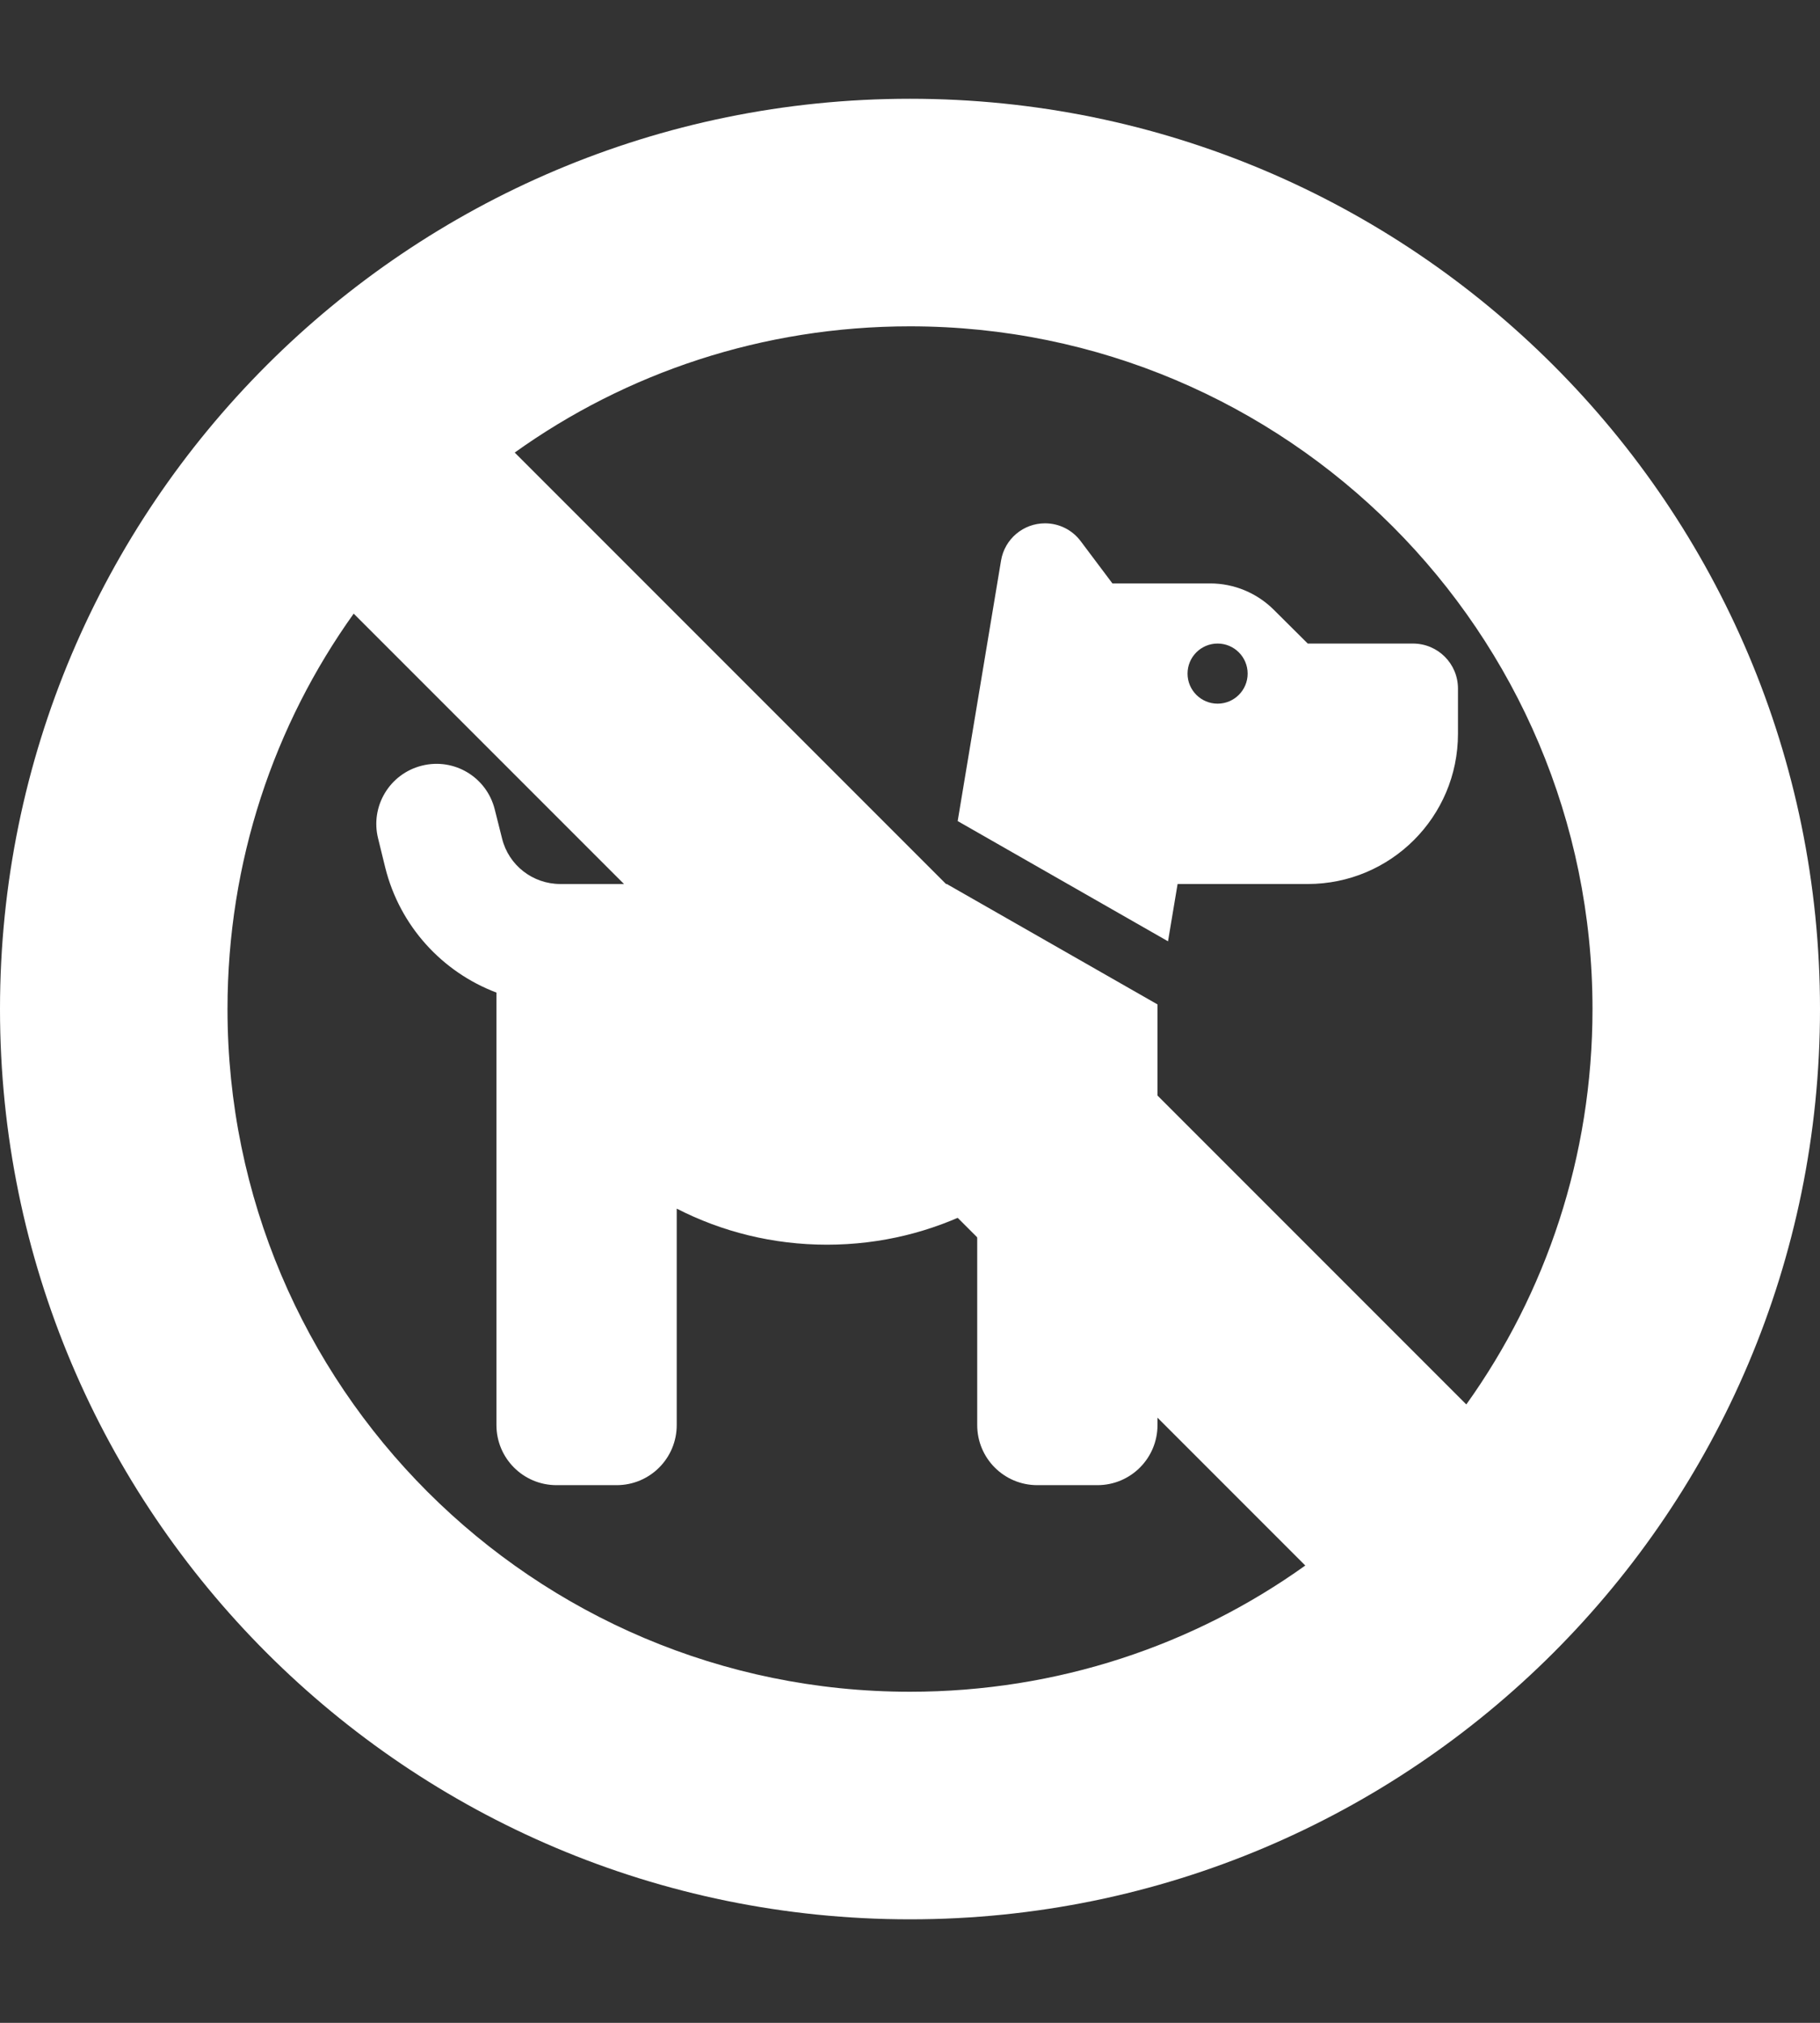
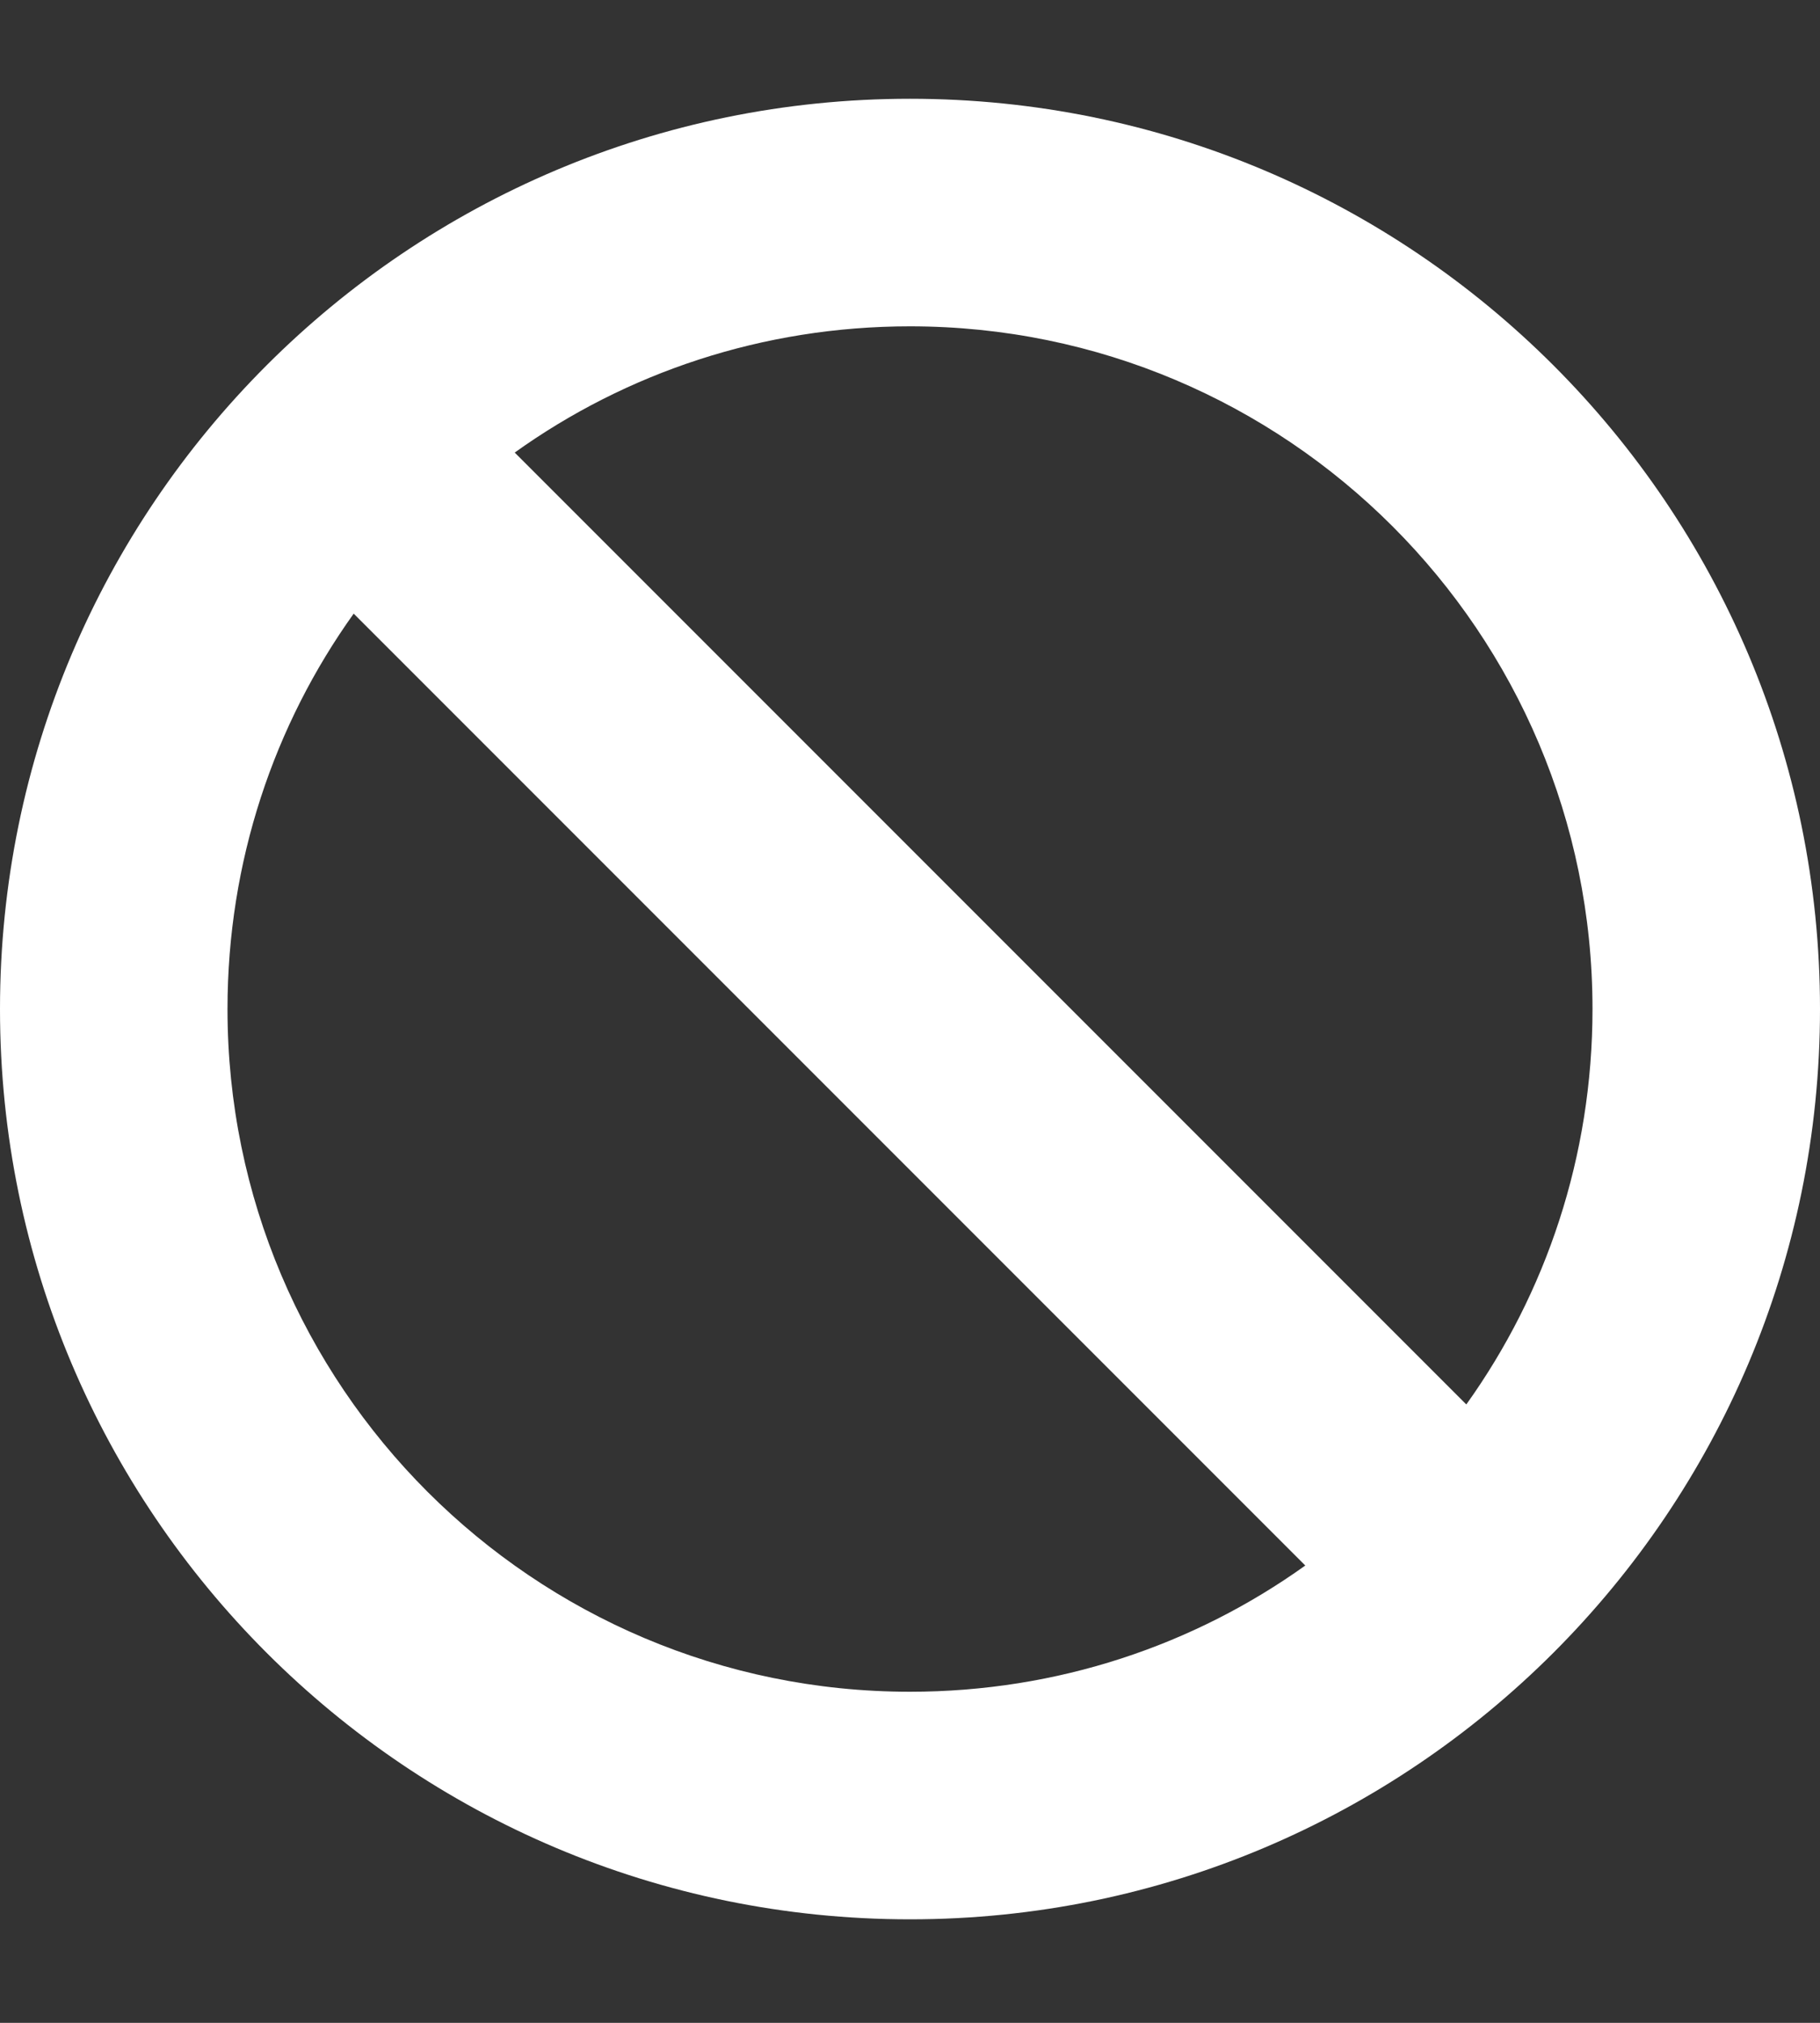
<svg xmlns="http://www.w3.org/2000/svg" version="1.1" id="Ebene_1" x="0px" y="0px" width="765.35px" height="850.39px" viewBox="0 0 765.35 850.39" xml:space="preserve">
  <rect x="0" y="0" width="765.35" height="850.39" fill="#333333" stroke="none" />
-   <path fill="#FFFFFF" d="M402.723,345.175l18.243-109.539c1.501-9.003,9.32-15.637,18.48-15.637c5.924,0,11.452,2.765,15.006,7.502  l13.347,17.77h41.146c10.03,0,19.665,4.028,26.773,11.136l14.215,14.137h44.226c10.504,0,18.954,8.45,18.954,18.954v18.954  c0,34.906-28.272,63.18-63.18,63.18H524.66h-12.636h-16.821l-4.027,24.087L402.723,345.175z M486.753,422.254v176.824  c0,13.979-11.293,25.272-25.272,25.272h-25.272c-13.978,0-25.271-11.294-25.271-25.272v-90.979  c-18.954,9.715-40.435,15.163-63.18,15.163c-22.744,0-44.226-5.448-63.18-15.163v90.979c0,13.979-11.293,25.272-25.272,25.272  h-25.272c-13.979,0-25.271-11.294-25.271-25.272v-181.8c-22.745-8.608-40.593-27.878-46.753-52.519l-3.001-12.241  c-3.396-13.505,4.817-27.246,18.401-30.642c13.584-3.396,27.247,4.817,30.642,18.401l3.08,12.241  c2.765,11.215,12.874,19.112,24.482,19.112h23.692h12.636h126.203L486.753,422.254z M524.66,283.179  c0-6.979-5.657-12.636-12.636-12.636s-12.635,5.657-12.635,12.636s5.656,12.636,12.635,12.636S524.66,290.158,524.66,283.179z" />
  <path fill="#FFFFFF" d="M148.735,257.971l118.39,118.39l143.503,143.504l138.271,138.27  c-46.788,33.484-104.189,53.066-166.225,53.066c-158.451,0-287.006-128.555-287.006-287.005  C95.669,362.16,115.251,304.759,148.735,257.971z M546.059,519.865L402.556,376.361L216.45,190.255  c46.788-33.484,104.189-53.066,166.225-53.066c158.451,0,287.006,128.555,287.006,287.006c0,62.035-19.582,119.437-53.066,166.224  L546.059,519.865z M382.675,806.871c211.346,0,382.675-171.33,382.675-382.675c0-211.346-171.329-382.675-382.675-382.675  S0,212.85,0,424.195C0,635.541,171.329,806.871,382.675,806.871z" />
</svg>